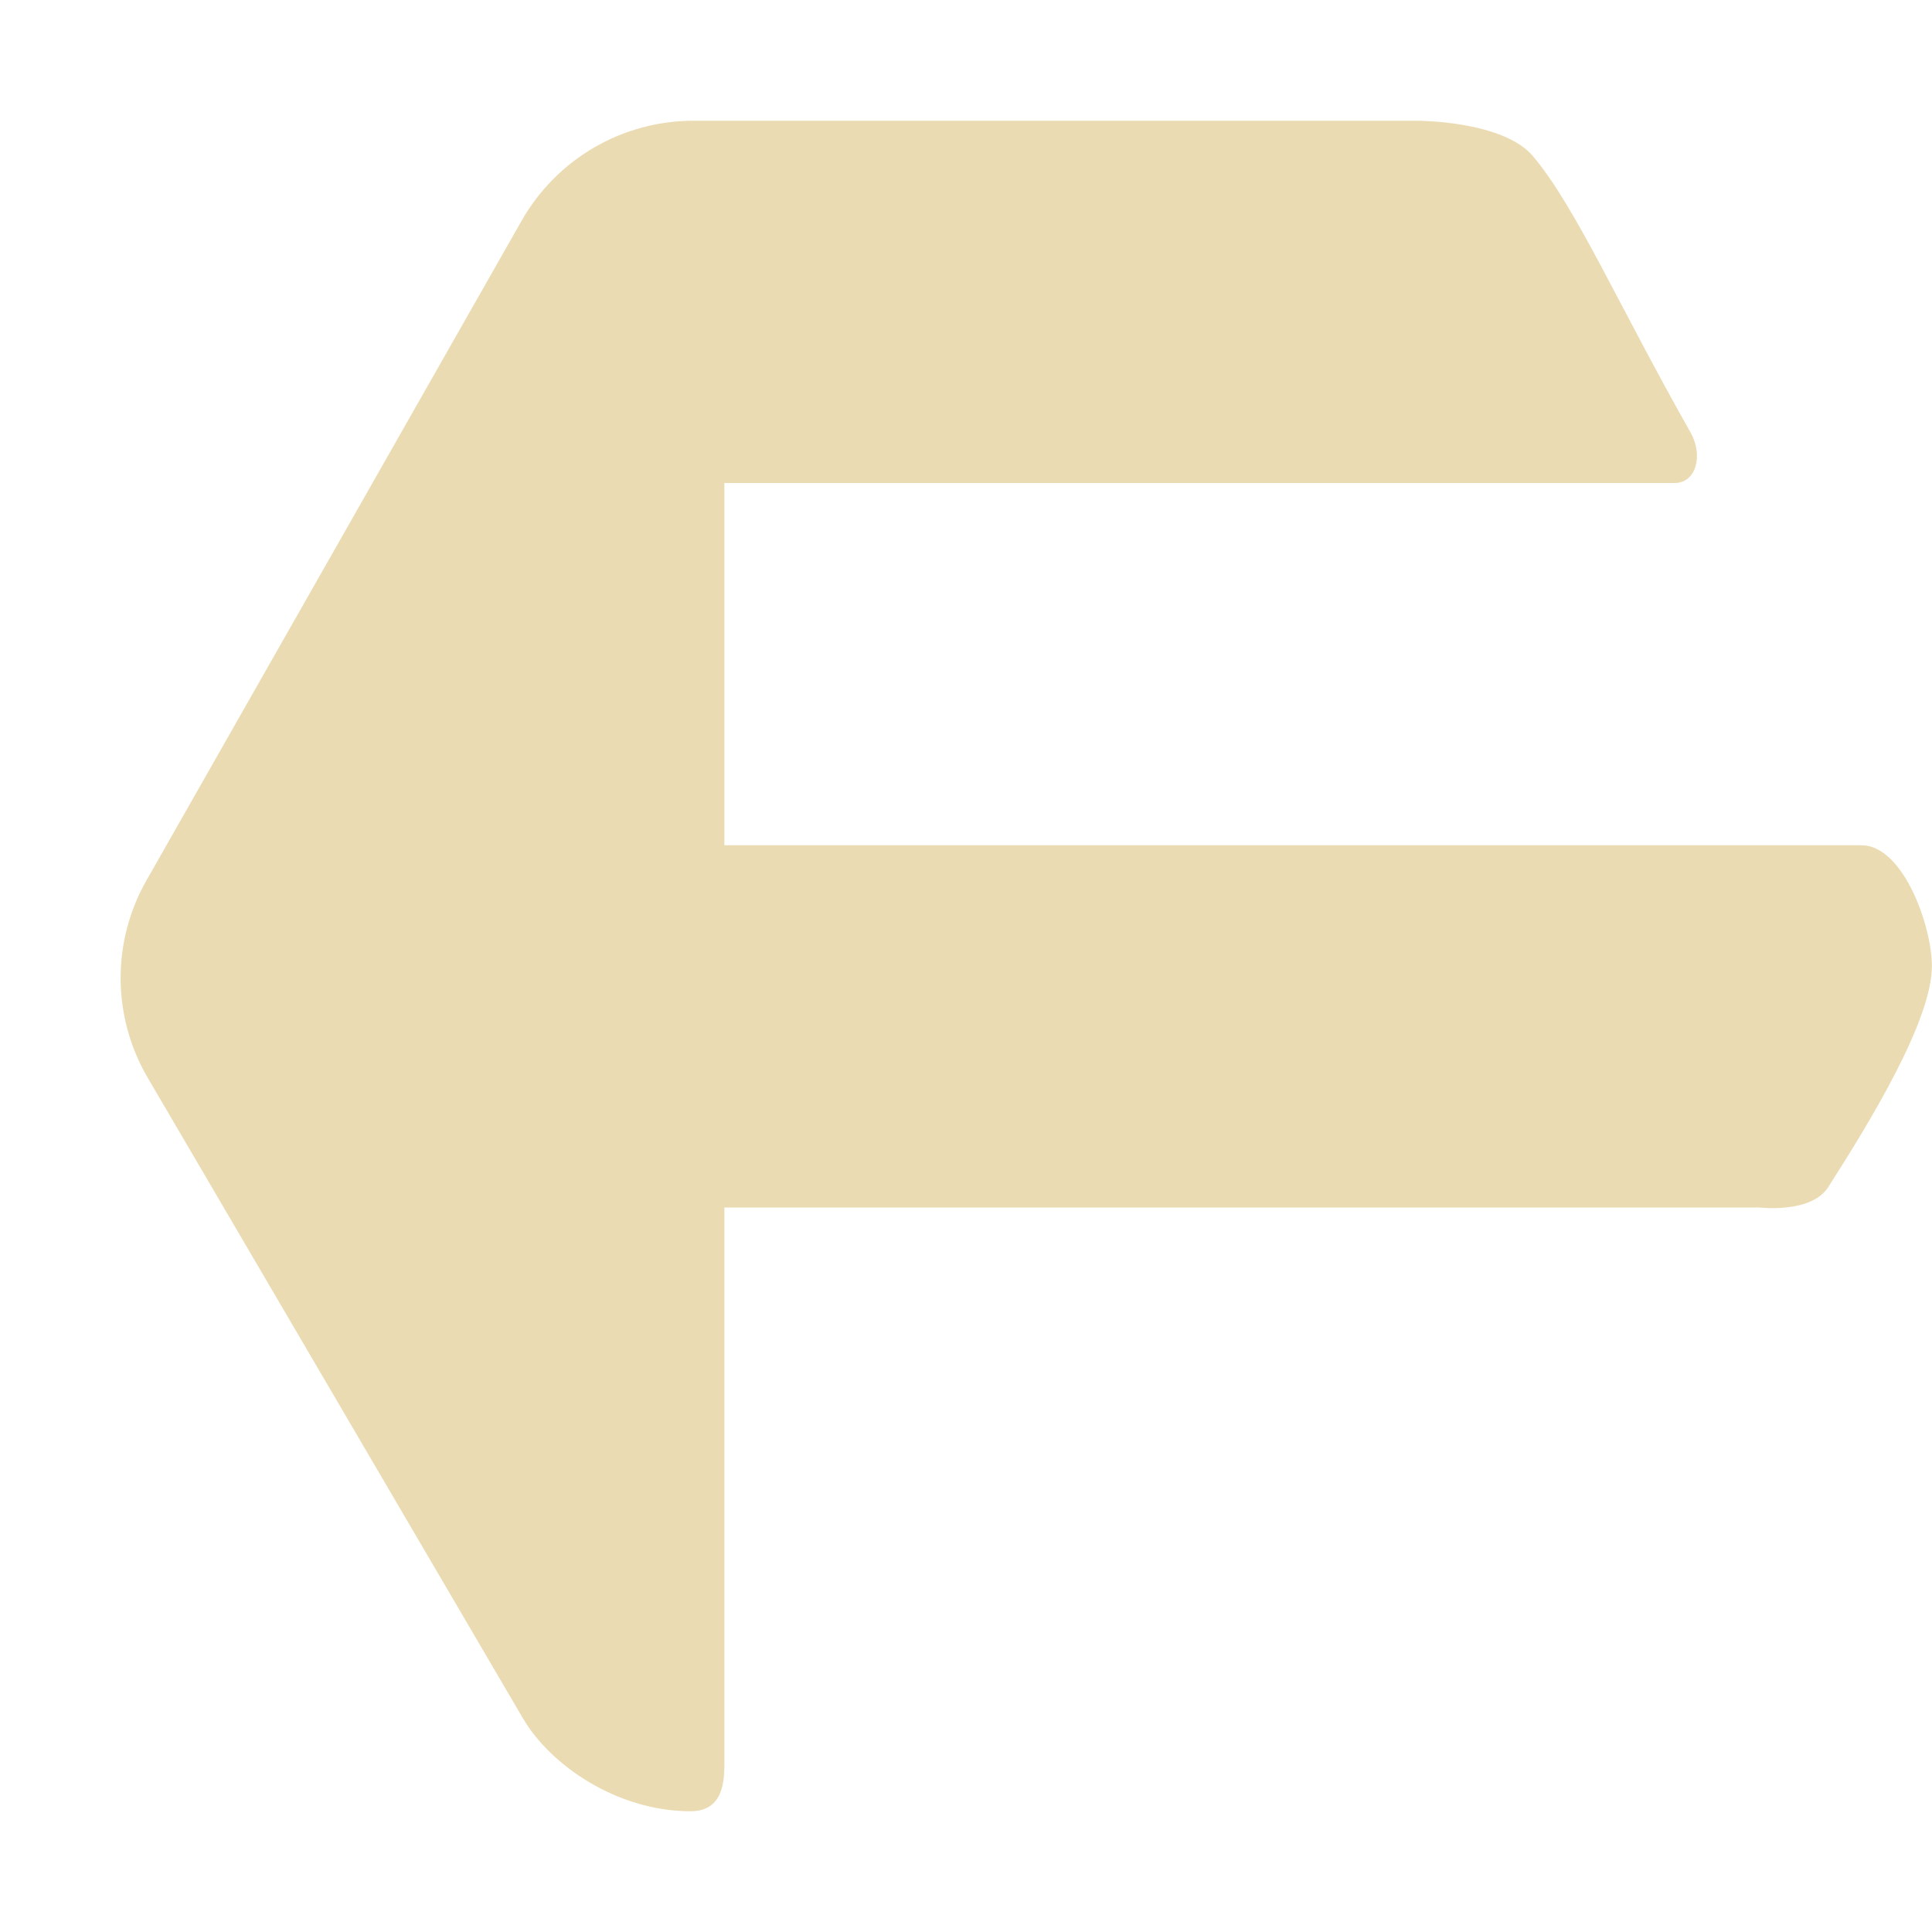
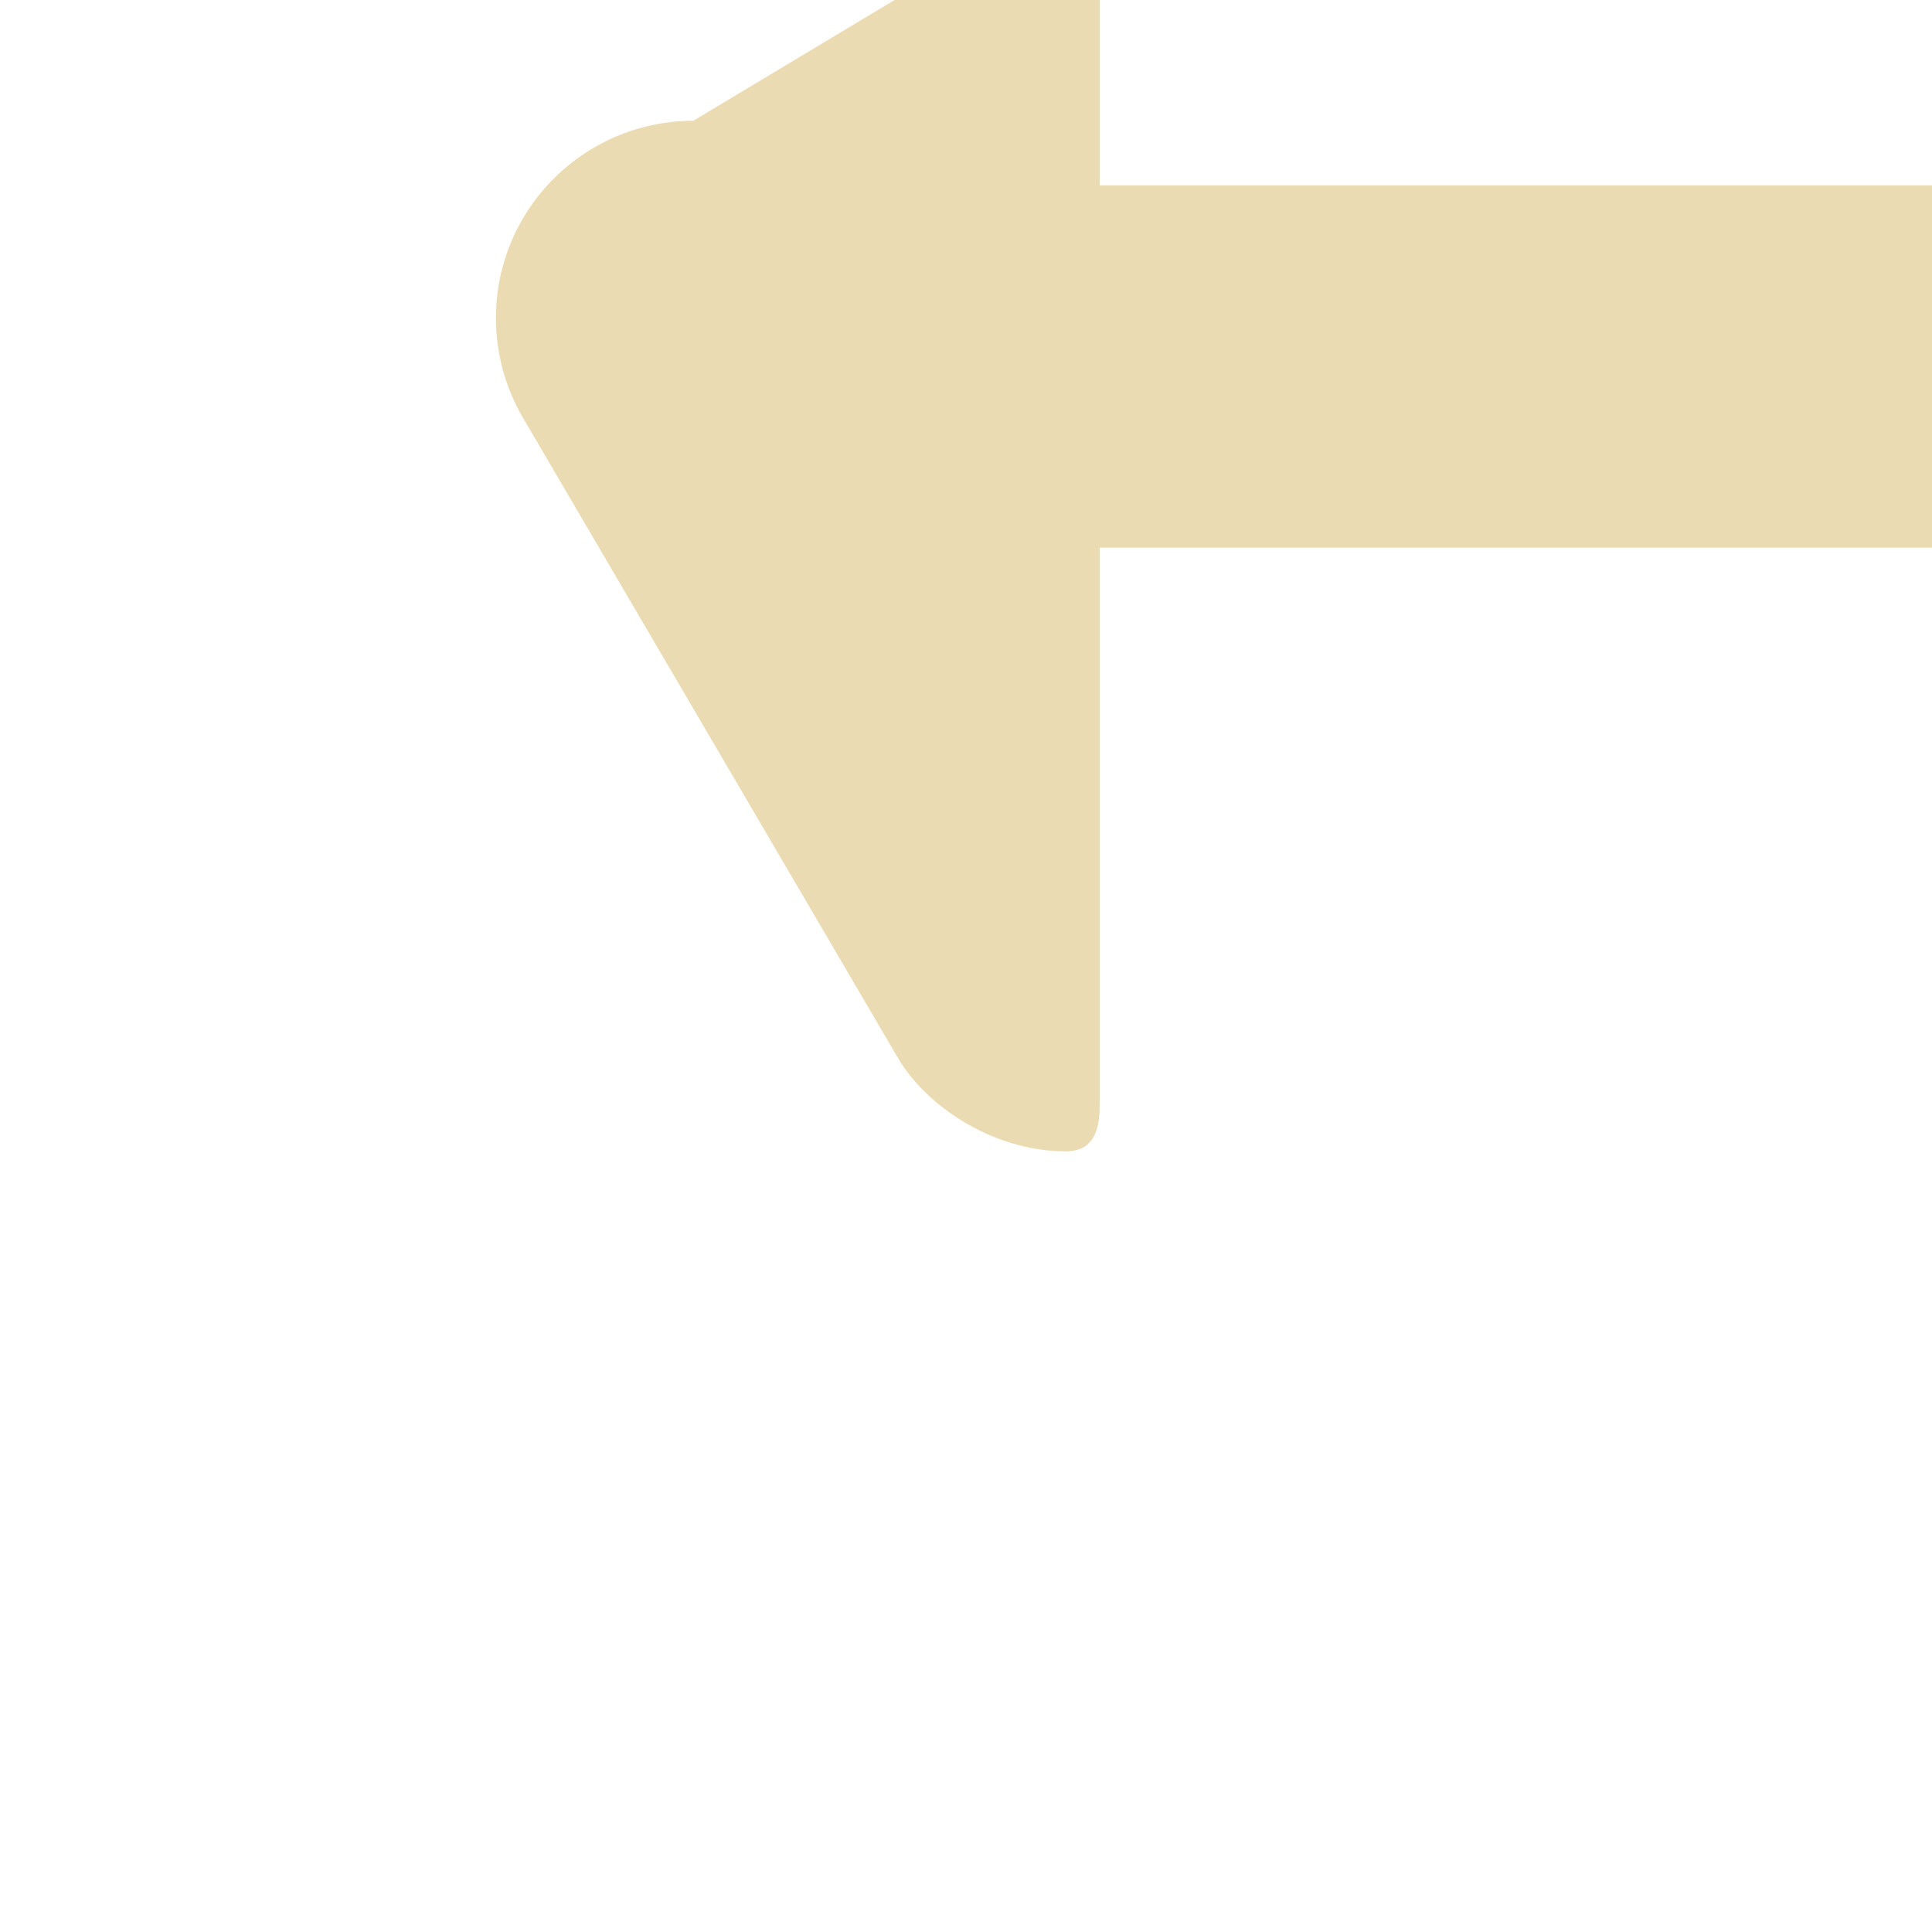
<svg xmlns="http://www.w3.org/2000/svg" width="16" height="16" version="1.1">
  <defs>
    <style id="current-color-scheme" type="text/css">.ColorScheme-Text { color:#ebdbb2; } .ColorScheme-Highlight { color:#458588; }</style>
  </defs>
-   <path class="ColorScheme-Text" d="m5.742 1c-0.588 5.2e-5 -1.13 0.316-1.421 0.826l-3.108 5.465c-0.289 0.507-0.285 1.13 0.01 1.634l3.108 5.306c0.227 0.387 0.778 0.769 1.388 0.769 0.28 0 0.28-0.266 0.28-0.411v-4.589h8.572s0.428 0.052 0.569-0.168c0.347-0.543 0.859-1.38 0.859-1.832 4e-6 -0.329-0.236-1-0.584-1h-9.416v-3h7.871c0.174 0 0.24-0.226 0.129-0.421-0.6-1.06-0.949-1.865-1.304-2.286-0.247-0.293-0.952-0.293-0.952-0.293z" fill="currentColor" />
+   <path class="ColorScheme-Text" d="m5.742 1c-0.588 5.2e-5 -1.13 0.316-1.421 0.826c-0.289 0.507-0.285 1.13 0.01 1.634l3.108 5.306c0.227 0.387 0.778 0.769 1.388 0.769 0.28 0 0.28-0.266 0.28-0.411v-4.589h8.572s0.428 0.052 0.569-0.168c0.347-0.543 0.859-1.38 0.859-1.832 4e-6 -0.329-0.236-1-0.584-1h-9.416v-3h7.871c0.174 0 0.24-0.226 0.129-0.421-0.6-1.06-0.949-1.865-1.304-2.286-0.247-0.293-0.952-0.293-0.952-0.293z" fill="currentColor" />
</svg>